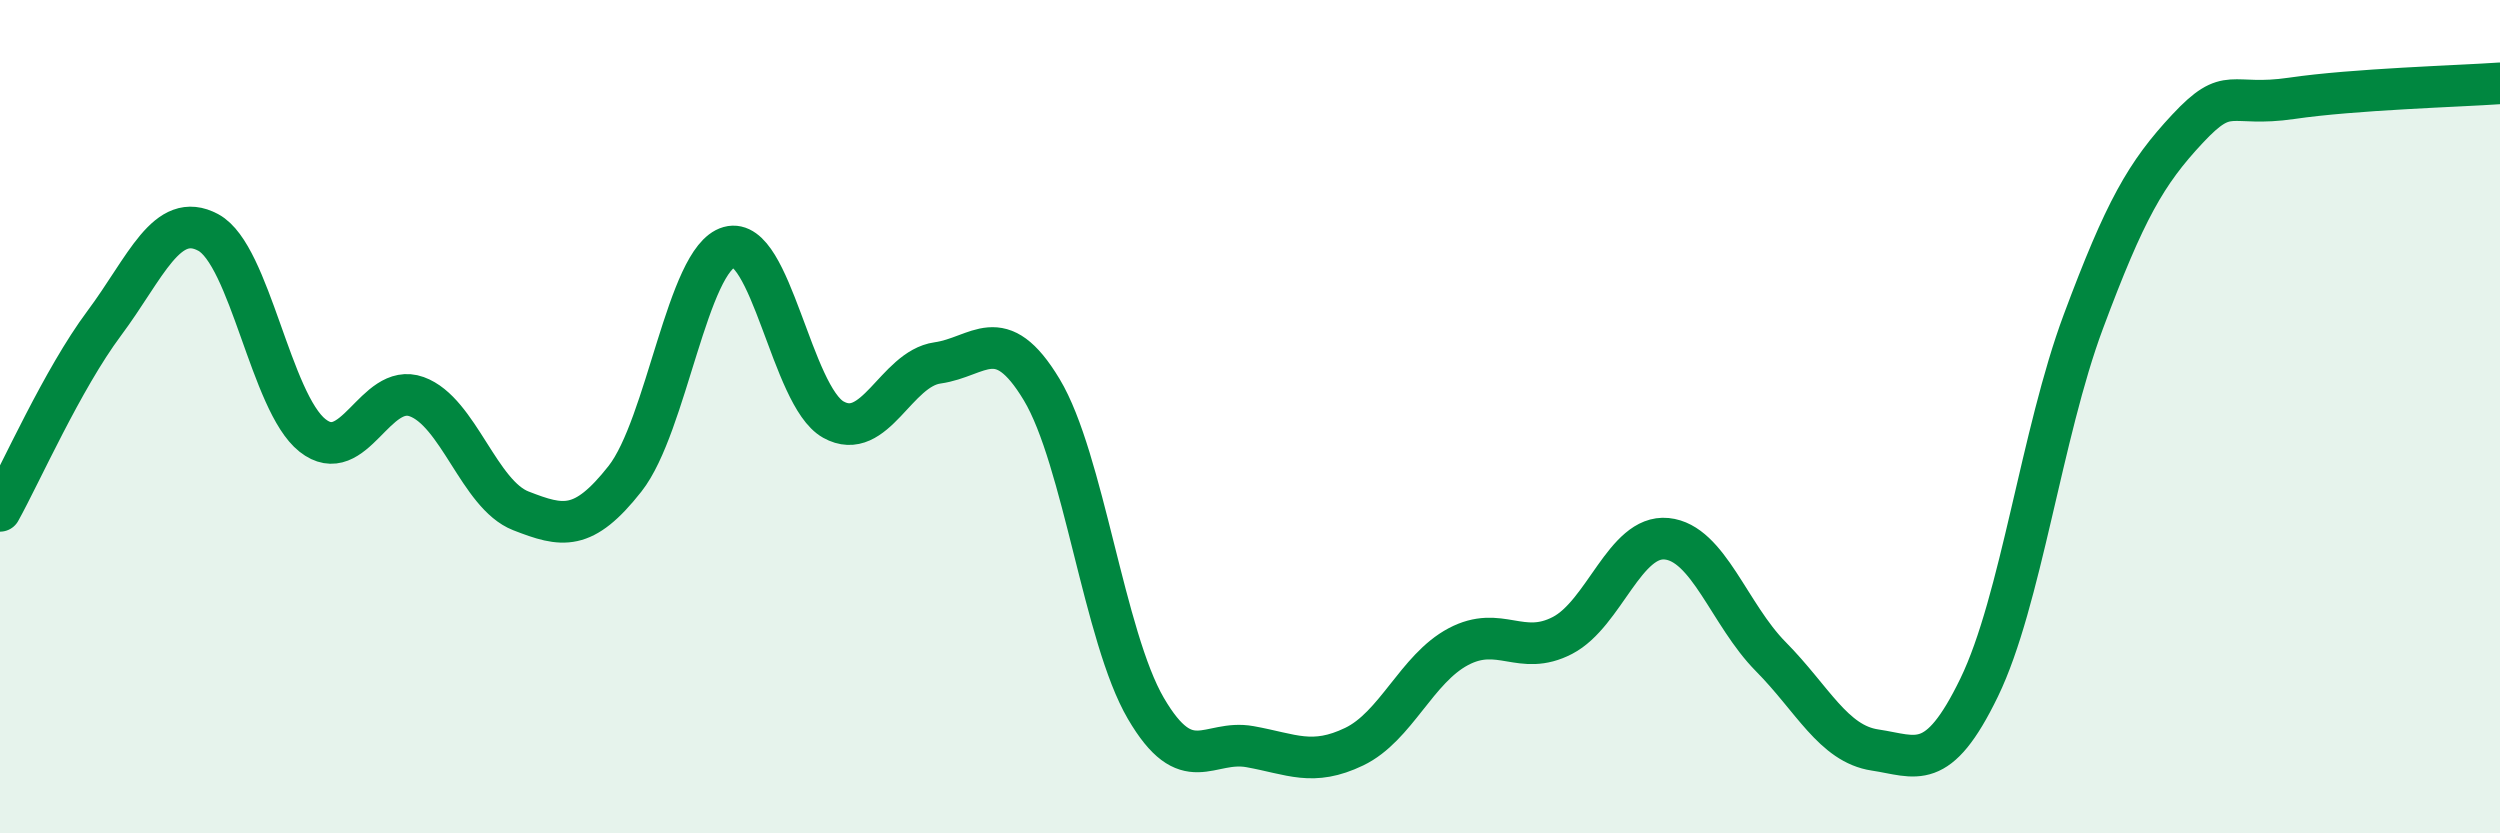
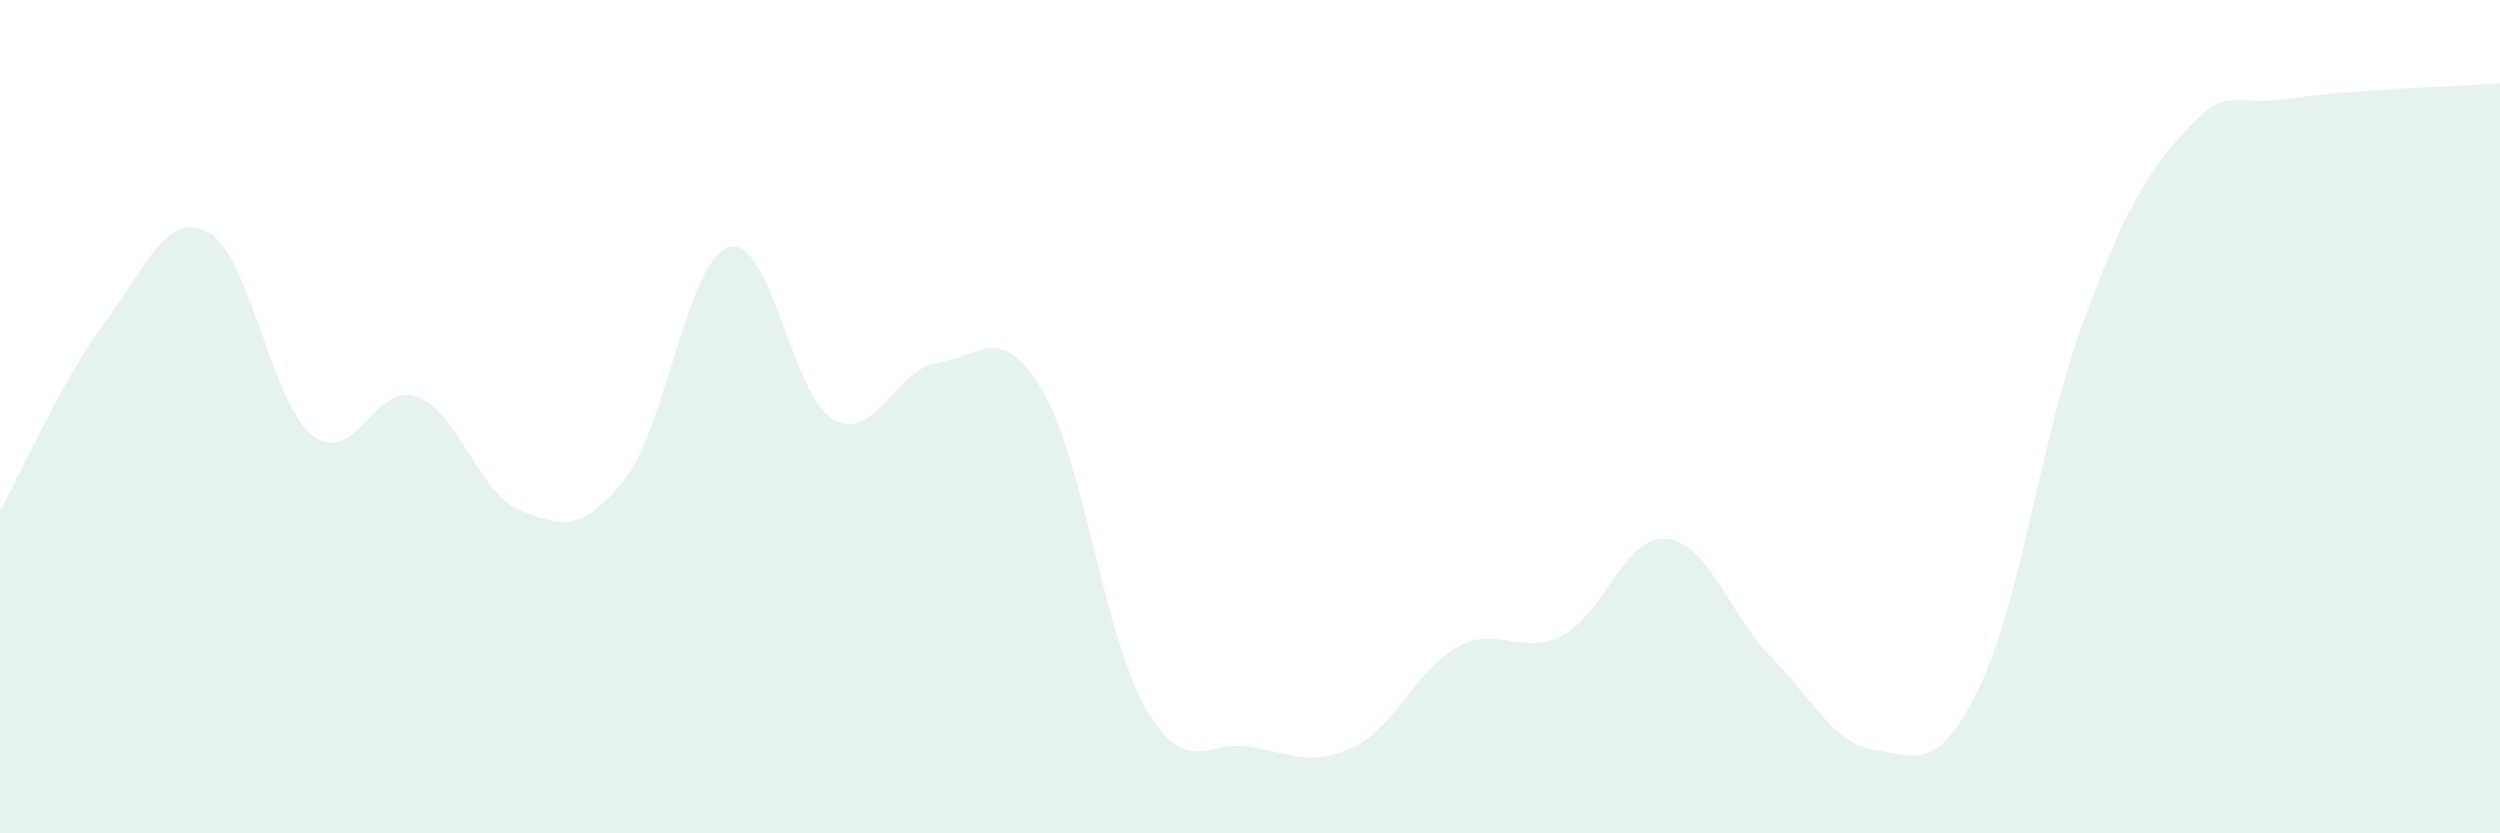
<svg xmlns="http://www.w3.org/2000/svg" width="60" height="20" viewBox="0 0 60 20">
  <path d="M 0,12.26 C 0.5,11.36 1.5,9.1 2.5,7.76 C 3.5,6.42 4,5.04 5,5.58 C 6,6.12 6.5,9.66 7.5,10.45 C 8.5,11.24 9,9.16 10,9.52 C 11,9.88 11.5,11.87 12.5,12.26 C 13.5,12.65 14,12.76 15,11.49 C 16,10.22 16.5,6.21 17.5,5.93 C 18.5,5.65 19,9.51 20,10.07 C 21,10.63 21.5,8.85 22.5,8.71 C 23.5,8.57 24,7.69 25,9.35 C 26,11.01 26.5,15.29 27.5,17 C 28.5,18.71 29,17.74 30,17.92 C 31,18.1 31.5,18.4 32.5,17.92 C 33.5,17.44 34,16.05 35,15.52 C 36,14.99 36.5,15.77 37.5,15.25 C 38.5,14.73 39,12.83 40,12.93 C 41,13.03 41.5,14.75 42.5,15.76 C 43.5,16.77 44,17.85 45,18 C 46,18.15 46.5,18.56 47.5,16.5 C 48.5,14.44 49,10.4 50,7.72 C 51,5.04 51.5,4.16 52.5,3.09 C 53.5,2.02 53.5,2.58 55,2.36 C 56.5,2.14 59,2.07 60,2L60 20L0 20Z" fill="#008740" opacity="0.1" stroke-linecap="round" stroke-linejoin="round" />
-   <path d="M 0,12.26 C 0.5,11.36 1.5,9.1 2.5,7.76 C 3.5,6.42 4,5.04 5,5.58 C 6,6.12 6.5,9.66 7.5,10.45 C 8.5,11.24 9,9.16 10,9.52 C 11,9.88 11.5,11.87 12.5,12.26 C 13.5,12.65 14,12.76 15,11.49 C 16,10.22 16.5,6.21 17.5,5.93 C 18.5,5.65 19,9.51 20,10.07 C 21,10.63 21.5,8.85 22.5,8.71 C 23.5,8.57 24,7.69 25,9.35 C 26,11.01 26.5,15.29 27.5,17 C 28.5,18.71 29,17.74 30,17.92 C 31,18.1 31.5,18.4 32.5,17.92 C 33.5,17.44 34,16.05 35,15.52 C 36,14.99 36.5,15.77 37.5,15.25 C 38.5,14.73 39,12.83 40,12.93 C 41,13.03 41.5,14.75 42.5,15.76 C 43.5,16.77 44,17.85 45,18 C 46,18.15 46.5,18.56 47.5,16.5 C 48.5,14.44 49,10.4 50,7.72 C 51,5.04 51.5,4.16 52.5,3.09 C 53.5,2.02 53.5,2.58 55,2.36 C 56.5,2.14 59,2.07 60,2" stroke="#008740" stroke-width="1" fill="none" stroke-linecap="round" stroke-linejoin="round" />
</svg>